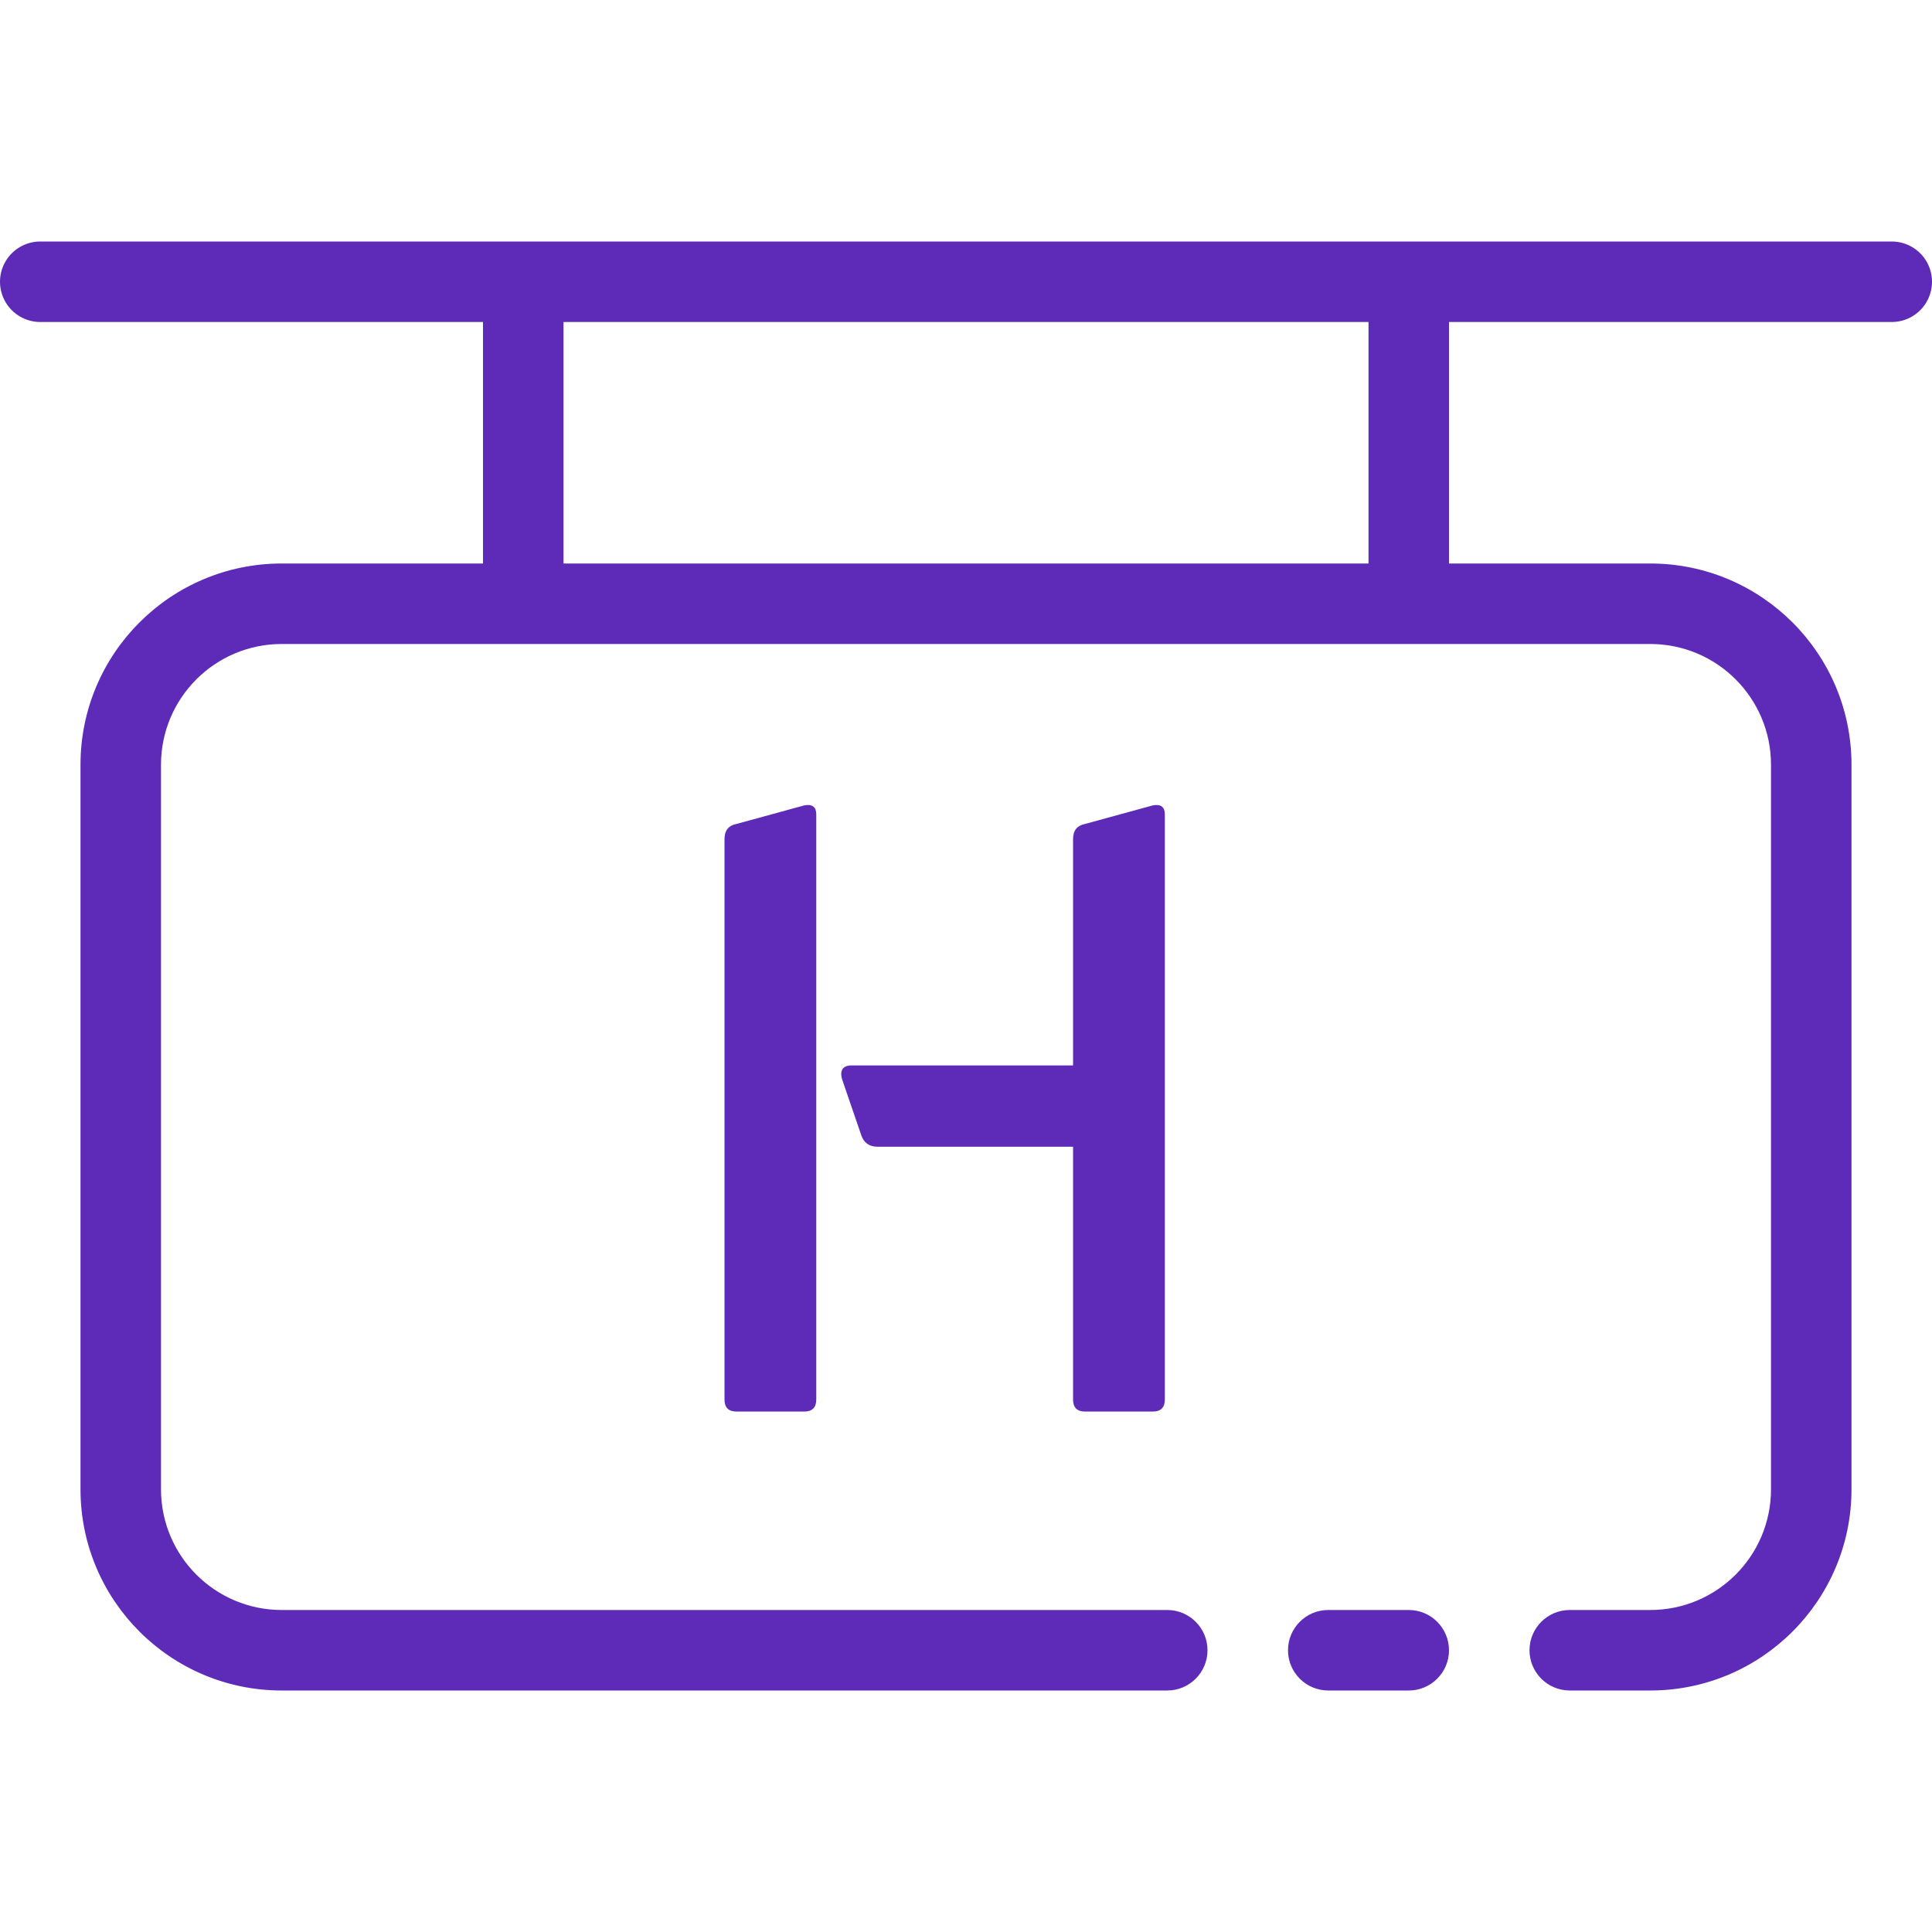
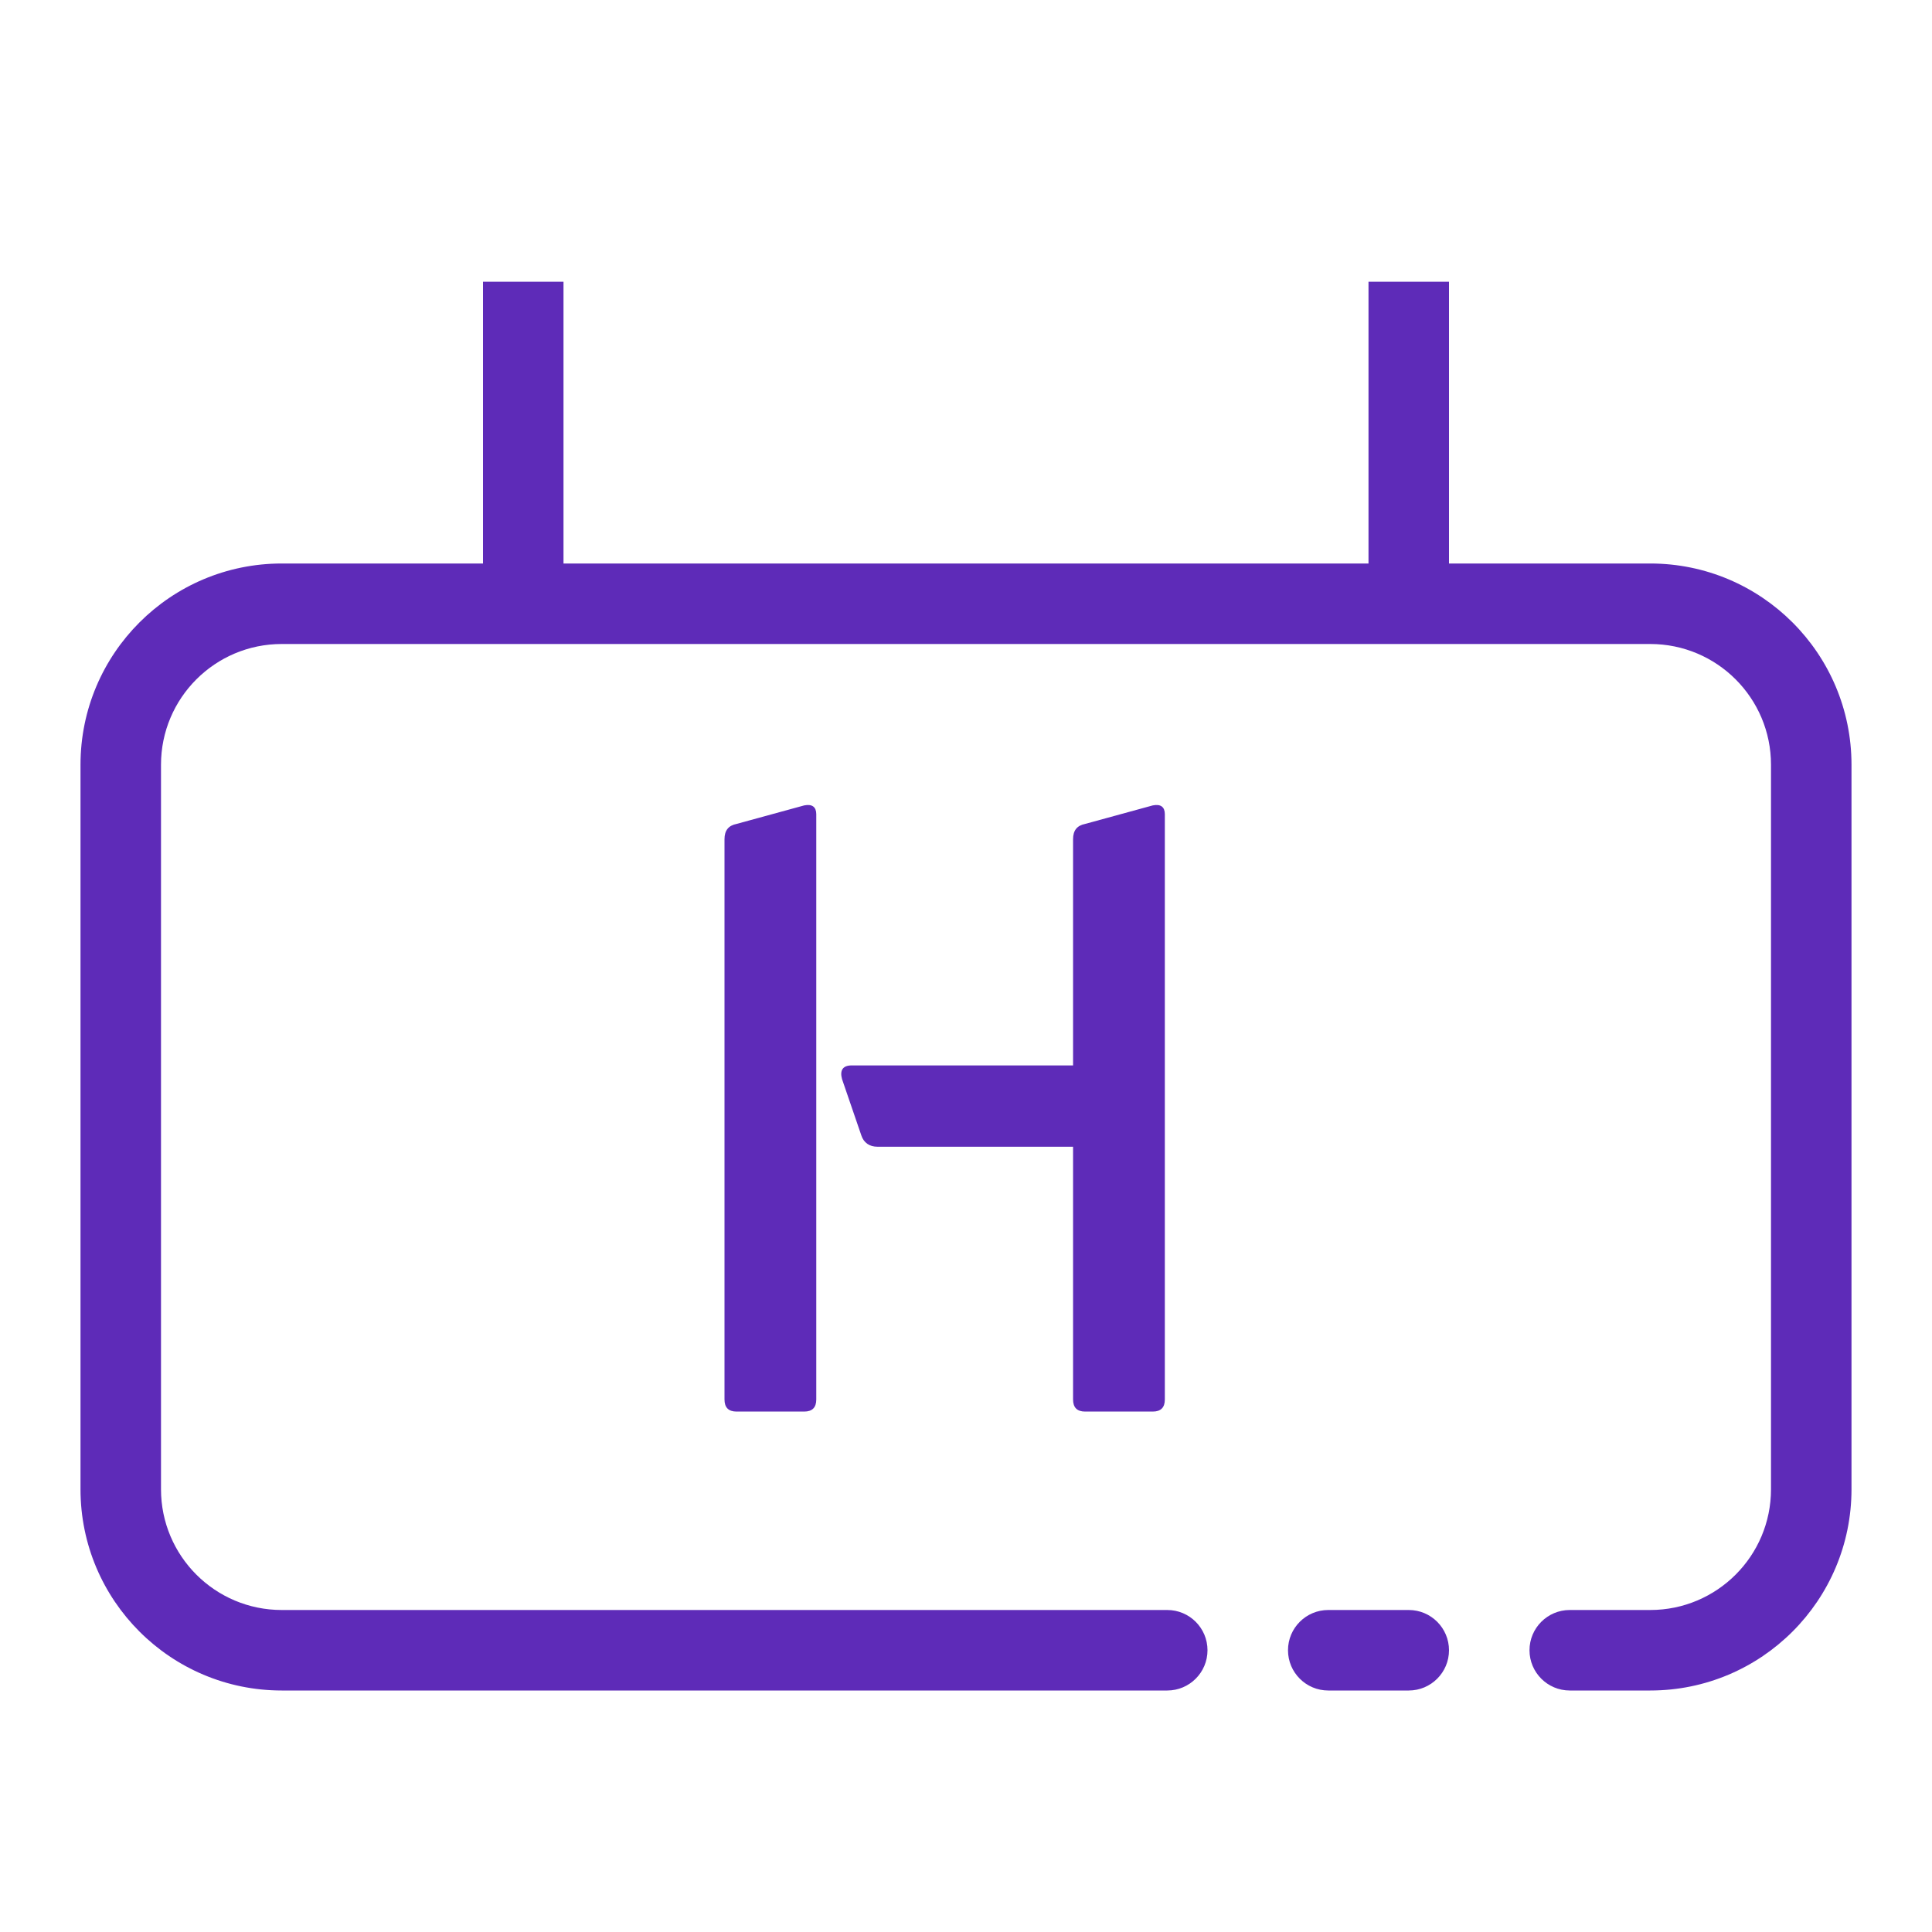
<svg xmlns="http://www.w3.org/2000/svg" width="48" height="48" viewBox="0 0 48 48" fill="none">
-   <path d="M1 7H47" stroke="#5E2BB8" stroke-width="2" stroke-linecap="round" />
  <path d="M13 7V15" stroke="#5E2BB8" stroke-width="2" />
  <path d="M35 7V15" stroke="#5E2BB8" stroke-width="2" />
  <path d="M20.28 20.23V34.77C20.28 34.97 20.18 35.07 19.98 35.07H18.3C18.1 35.07 18 34.97 18 34.77V20.85C18 20.63 18.1 20.51 18.3 20.47L19.98 20.01C20.18 19.97 20.28 20.05 20.28 20.23ZM26.66 28.49H21.8C21.6 28.49 21.46 28.39 21.4 28.21L20.92 26.81C20.86 26.59 20.94 26.47 21.16 26.47H26.66V20.85C26.66 20.63 26.76 20.51 26.96 20.47L28.64 20.01C28.84 19.97 28.94 20.05 28.94 20.23V34.77C28.94 34.97 28.84 35.07 28.64 35.07H26.96C26.76 35.07 26.66 34.97 26.66 34.77V28.49Z" fill="#5E2BB8" />
  <path fill-rule="evenodd" clip-rule="evenodd" d="M7 14C4.239 14 2 16.239 2 19V37C2 39.761 4.239 42 7 42H27H28.636H29C29.552 42 30 41.552 30 41C30 40.448 29.552 40 29 40H28.636H27H7C5.343 40 4 38.657 4 37V19C4 17.343 5.343 16 7 16H41C42.657 16 44 17.343 44 19V37C44 38.657 42.657 40 41 40H39.318H39C38.448 40 38 40.448 38 41C38 41.552 38.448 42 39 42H39.318H41C43.761 42 46 39.761 46 37V19C46 16.239 43.761 14 41 14H7ZM33 40C32.448 40 32 40.448 32 41C32 41.552 32.448 42 33 42H35C35.552 42 36 41.552 36 41C36 40.448 35.552 40 35 40H33Z" fill="#5E2BB8" />
</svg>